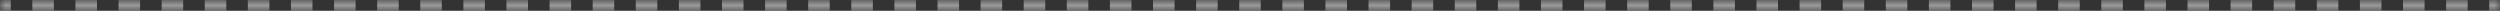
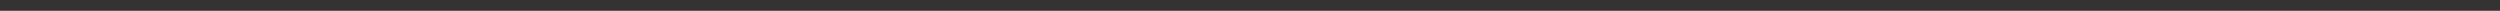
<svg xmlns="http://www.w3.org/2000/svg" width="232" height="1" viewBox="0 0 232 1" fill="none">
  <rect x="0" y="0" width="232" height="1" fill="#333333" stroke="none" />
  <mask id="path-1-inside-1_154_1196" fill="white">
    <path d="M0 0H232V1H0V0Z" />
  </mask>
-   <path d="M232 0V-0.5H231V0V0.5H232V0ZM229 0V-0.5H227V0V0.5H229V0ZM225 0V-0.5H223V0V0.5H225V0ZM221 0V-0.5H219V0V0.5H221V0ZM217 0V-0.5H215V0V0.5H217V0ZM213 0V-0.5H211V0V0.5H213V0ZM209 0V-0.5H207V0V0.5H209V0ZM205 0V-0.5H203V0V0.5H205V0ZM201 0V-0.5H199V0V0.5H201V0ZM197 0V-0.5H195V0V0.5H197V0ZM193 0V-0.5H191V0V0.5H193V0ZM189 0V-0.5H187V0V0.5H189V0ZM185 0V-0.5H183V0V0.5H185V0ZM181 0V-0.5H179V0V0.5H181V0ZM177 0V-0.5H175V0V0.5H177V0ZM173 0V-0.5H171V0V0.5H173V0ZM169 0V-0.5H167V0V0.5H169V0ZM165 0V-0.5H163V0V0.5H165V0ZM161 0V-0.5H159V0V0.5H161V0ZM157 0V-0.5H155V0V0.5H157V0ZM153 0V-0.5H151V0V0.5H153V0ZM149 0V-0.5H147V0V0.5H149V0ZM145 0V-0.5H143V0V0.5H145V0ZM141 0V-0.5H139V0V0.5H141V0ZM137 0V-0.5H135V0V0.5H137V0ZM133 0V-0.5H131V0V0.5H133V0ZM129 0V-0.5H127V0V0.5H129V0ZM125 0V-0.5H123V0V0.5H125V0ZM121 0V-0.5H119V0V0.5H121V0ZM117 0V-0.5H115V0V0.5H117V0ZM113 0V-0.5H111V0V0.5H113V0ZM109 0V-0.5H107V0V0.5H109V0ZM105 0V-0.5H103V0V0.5H105V0ZM101 0V-0.5H99V0V0.5H101V0ZM97 0V-0.5H95V0V0.5H97V0ZM93 0V-0.5H91V0V0.5H93V0ZM89 0V-0.5H87V0V0.5H89V0ZM85 0V-0.5H83V0V0.5H85V0ZM81 0V-0.5H79V0V0.5H81V0ZM77 0V-0.5H75V0V0.5H77V0ZM73 0V-0.5H71V0V0.5H73V0ZM69 0V-0.5H67V0V0.5H69V0ZM65 0V-0.5H63V0V0.5H65V0ZM61 0V-0.5H59V0V0.5H61V0ZM57 0V-0.5H55V0V0.5H57V0ZM53 0V-0.5H51V0V0.5H53V0ZM49 0V-0.5H47V0V0.5H49V0ZM45 0V-0.5H43V0V0.5H45V0ZM41 0V-0.5H39V0V0.5H41V0ZM37 0V-0.5H35V0V0.5H37V0ZM33 0V-0.5H31V0V0.5H33V0ZM29 0V-0.5H27V0V0.5H29V0ZM25 0V-0.5H23V0V0.5H25V0ZM21 0V-0.5H19V0V0.5H21V0ZM17 0V-0.5H15V0V0.5H17V0ZM13 0V-0.5H11V0V0.5H13V0ZM9 0V-0.5H7V0V0.5H9V0ZM5 0V-0.5H3V0V0.5H5V0ZM1 0V-0.5H0V0V0.5H1V0ZM232 0V-1H231V0V1H232V0ZM229 0V-1H227V0V1H229V0ZM225 0V-1H223V0V1H225V0ZM221 0V-1H219V0V1H221V0ZM217 0V-1H215V0V1H217V0ZM213 0V-1H211V0V1H213V0ZM209 0V-1H207V0V1H209V0ZM205 0V-1H203V0V1H205V0ZM201 0V-1H199V0V1H201V0ZM197 0V-1H195V0V1H197V0ZM193 0V-1H191V0V1H193V0ZM189 0V-1H187V0V1H189V0ZM185 0V-1H183V0V1H185V0ZM181 0V-1H179V0V1H181V0ZM177 0V-1H175V0V1H177V0ZM173 0V-1H171V0V1H173V0ZM169 0V-1H167V0V1H169V0ZM165 0V-1H163V0V1H165V0ZM161 0V-1H159V0V1H161V0ZM157 0V-1H155V0V1H157V0ZM153 0V-1H151V0V1H153V0ZM149 0V-1H147V0V1H149V0ZM145 0V-1H143V0V1H145V0ZM141 0V-1H139V0V1H141V0ZM137 0V-1H135V0V1H137V0ZM133 0V-1H131V0V1H133V0ZM129 0V-1H127V0V1H129V0ZM125 0V-1H123V0V1H125V0ZM121 0V-1H119V0V1H121V0ZM117 0V-1H115V0V1H117V0ZM113 0V-1H111V0V1H113V0ZM109 0V-1H107V0V1H109V0ZM105 0V-1H103V0V1H105V0ZM101 0V-1H99V0V1H101V0ZM97 0V-1H95V0V1H97V0ZM93 0V-1H91V0V1H93V0ZM89 0V-1H87V0V1H89V0ZM85 0V-1H83V0V1H85V0ZM81 0V-1H79V0V1H81V0ZM77 0V-1H75V0V1H77V0ZM73 0V-1H71V0V1H73V0ZM69 0V-1H67V0V1H69V0ZM65 0V-1H63V0V1H65V0ZM61 0V-1H59V0V1H61V0ZM57 0V-1H55V0V1H57V0ZM53 0V-1H51V0V1H53V0ZM49 0V-1H47V0V1H49V0ZM45 0V-1H43V0V1H45V0ZM41 0V-1H39V0V1H41V0ZM37 0V-1H35V0V1H37V0ZM33 0V-1H31V0V1H33V0ZM29 0V-1H27V0V1H29V0ZM25 0V-1H23V0V1H25V0ZM21 0V-1H19V0V1H21V0ZM17 0V-1H15V0V1H17V0ZM13 0V-1H11V0V1H13V0ZM9 0V-1H7V0V1H9V0ZM5 0V-1H3V0V1H5V0ZM1 0V-1H0V0V1H1V0Z" fill="white" fill-opacity="0.5" mask="url(#path-1-inside-1_154_1196)" />
</svg>